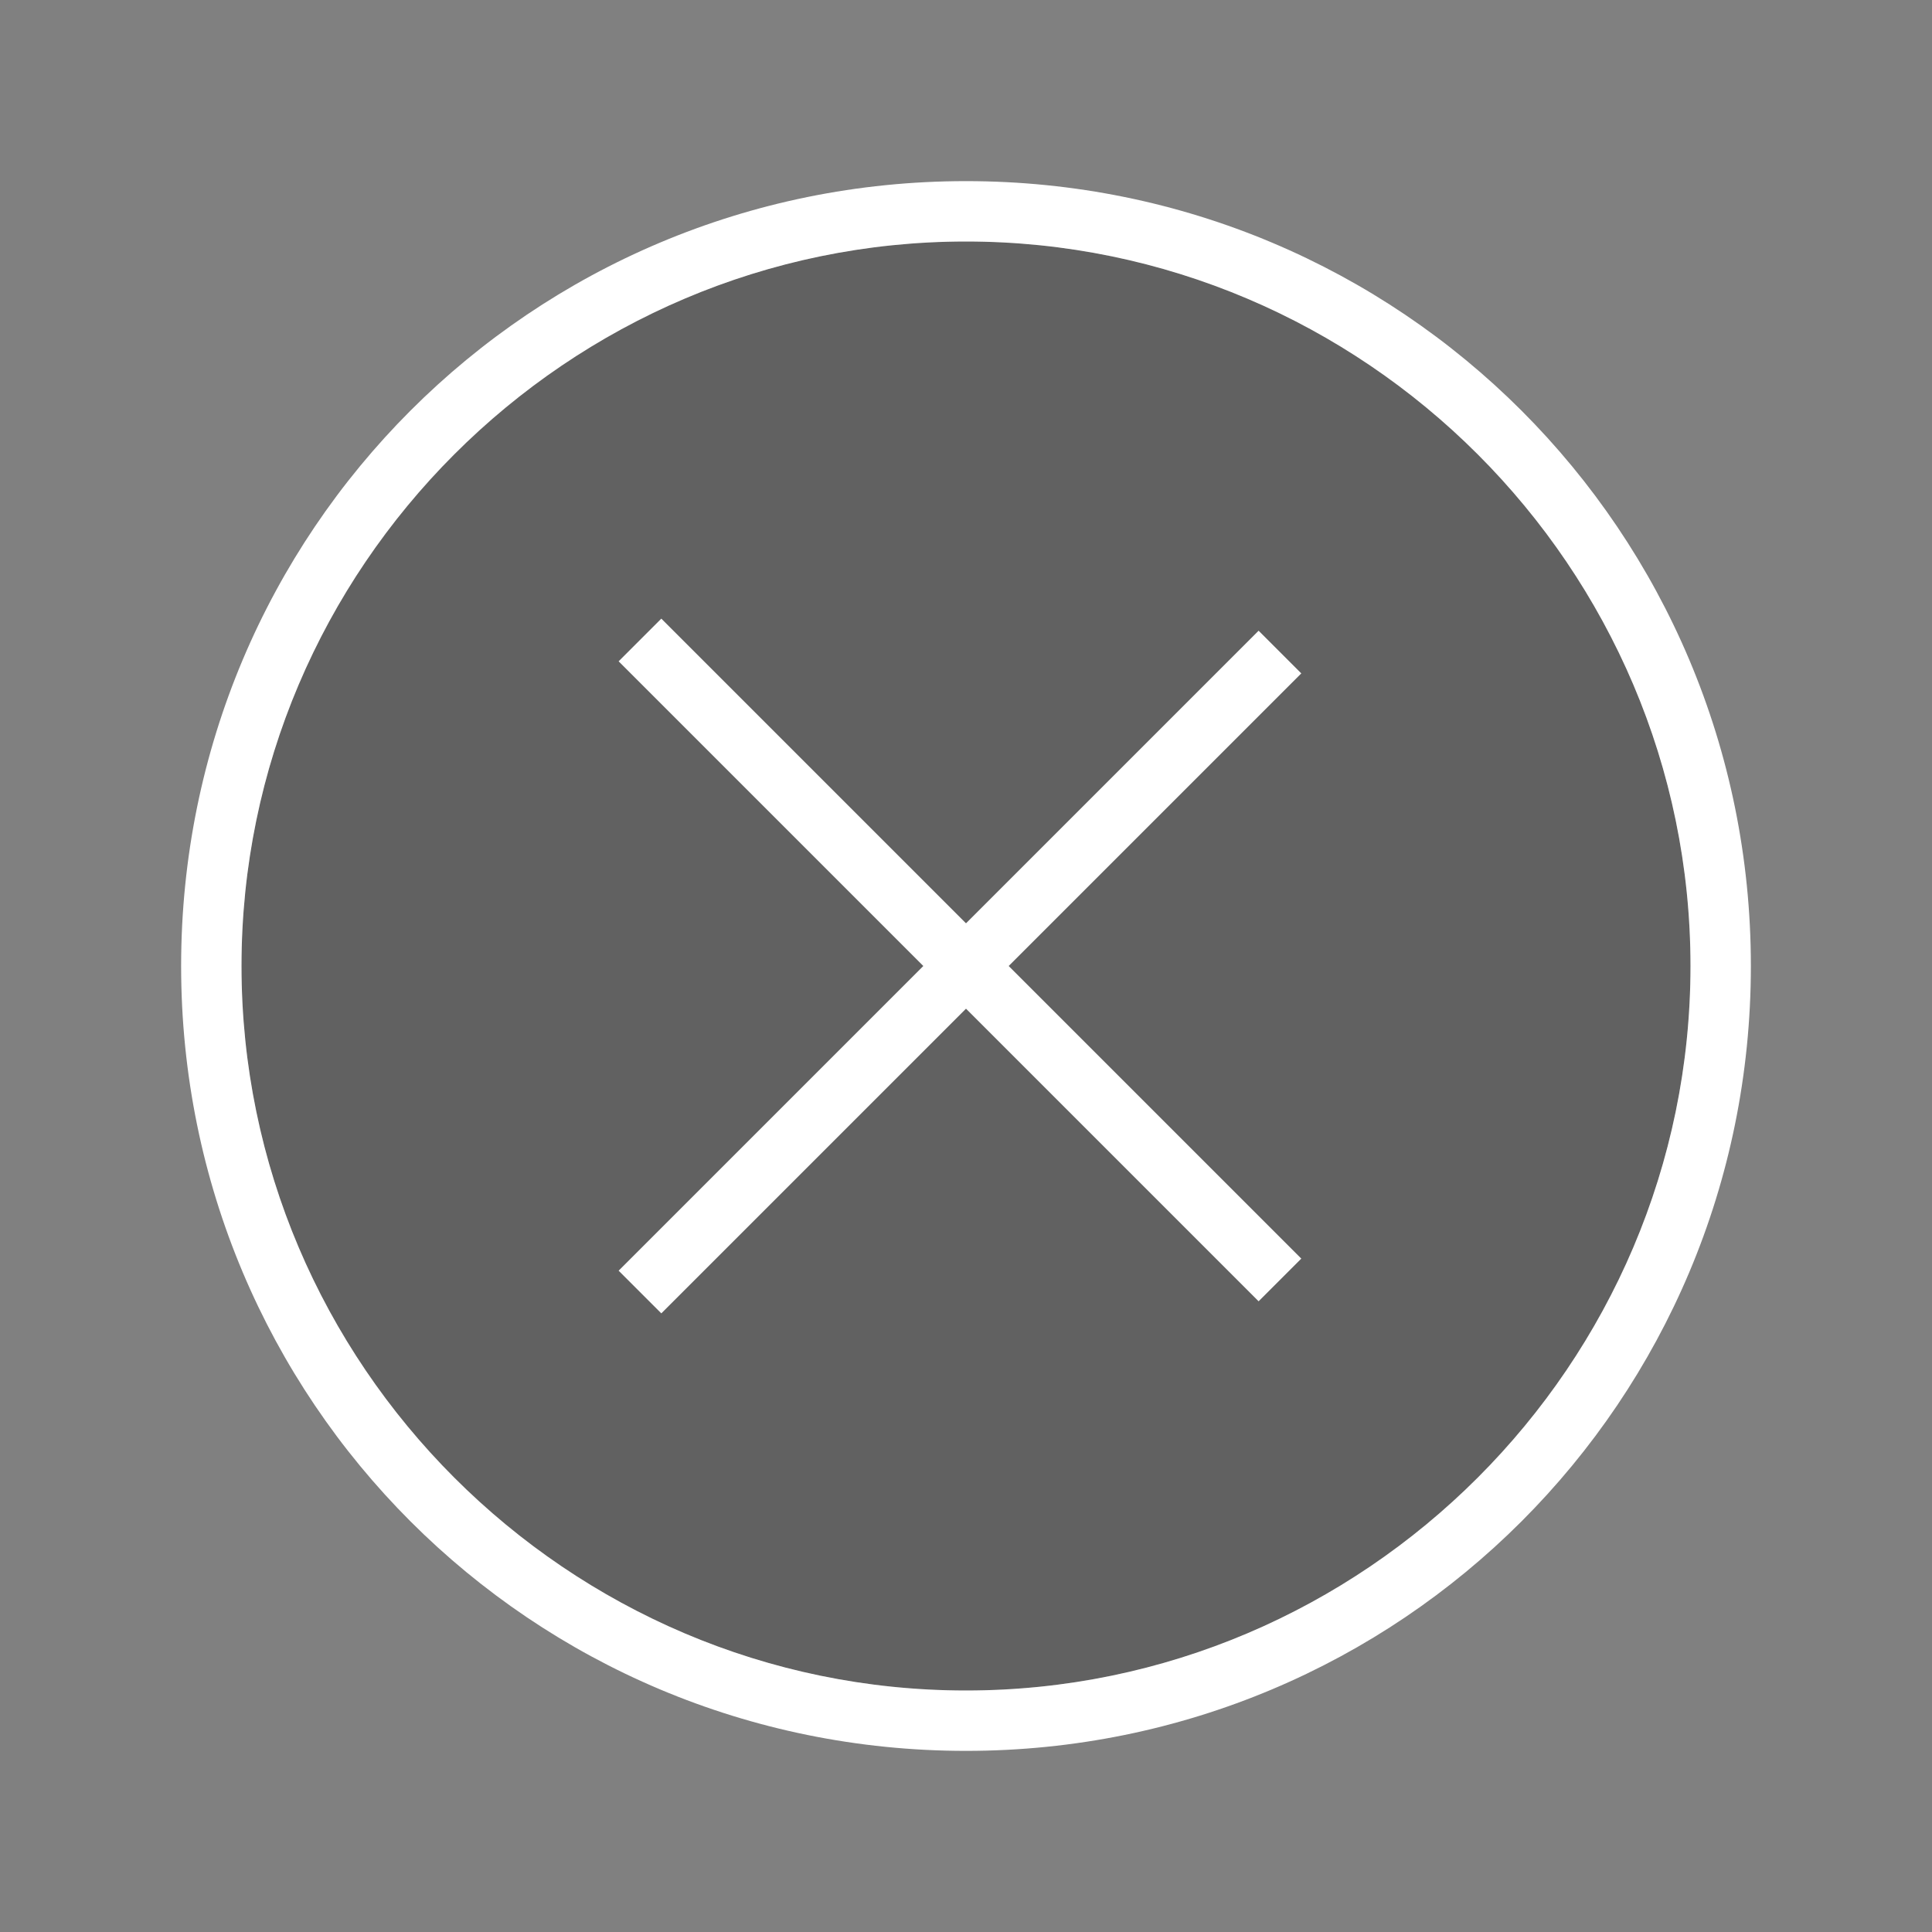
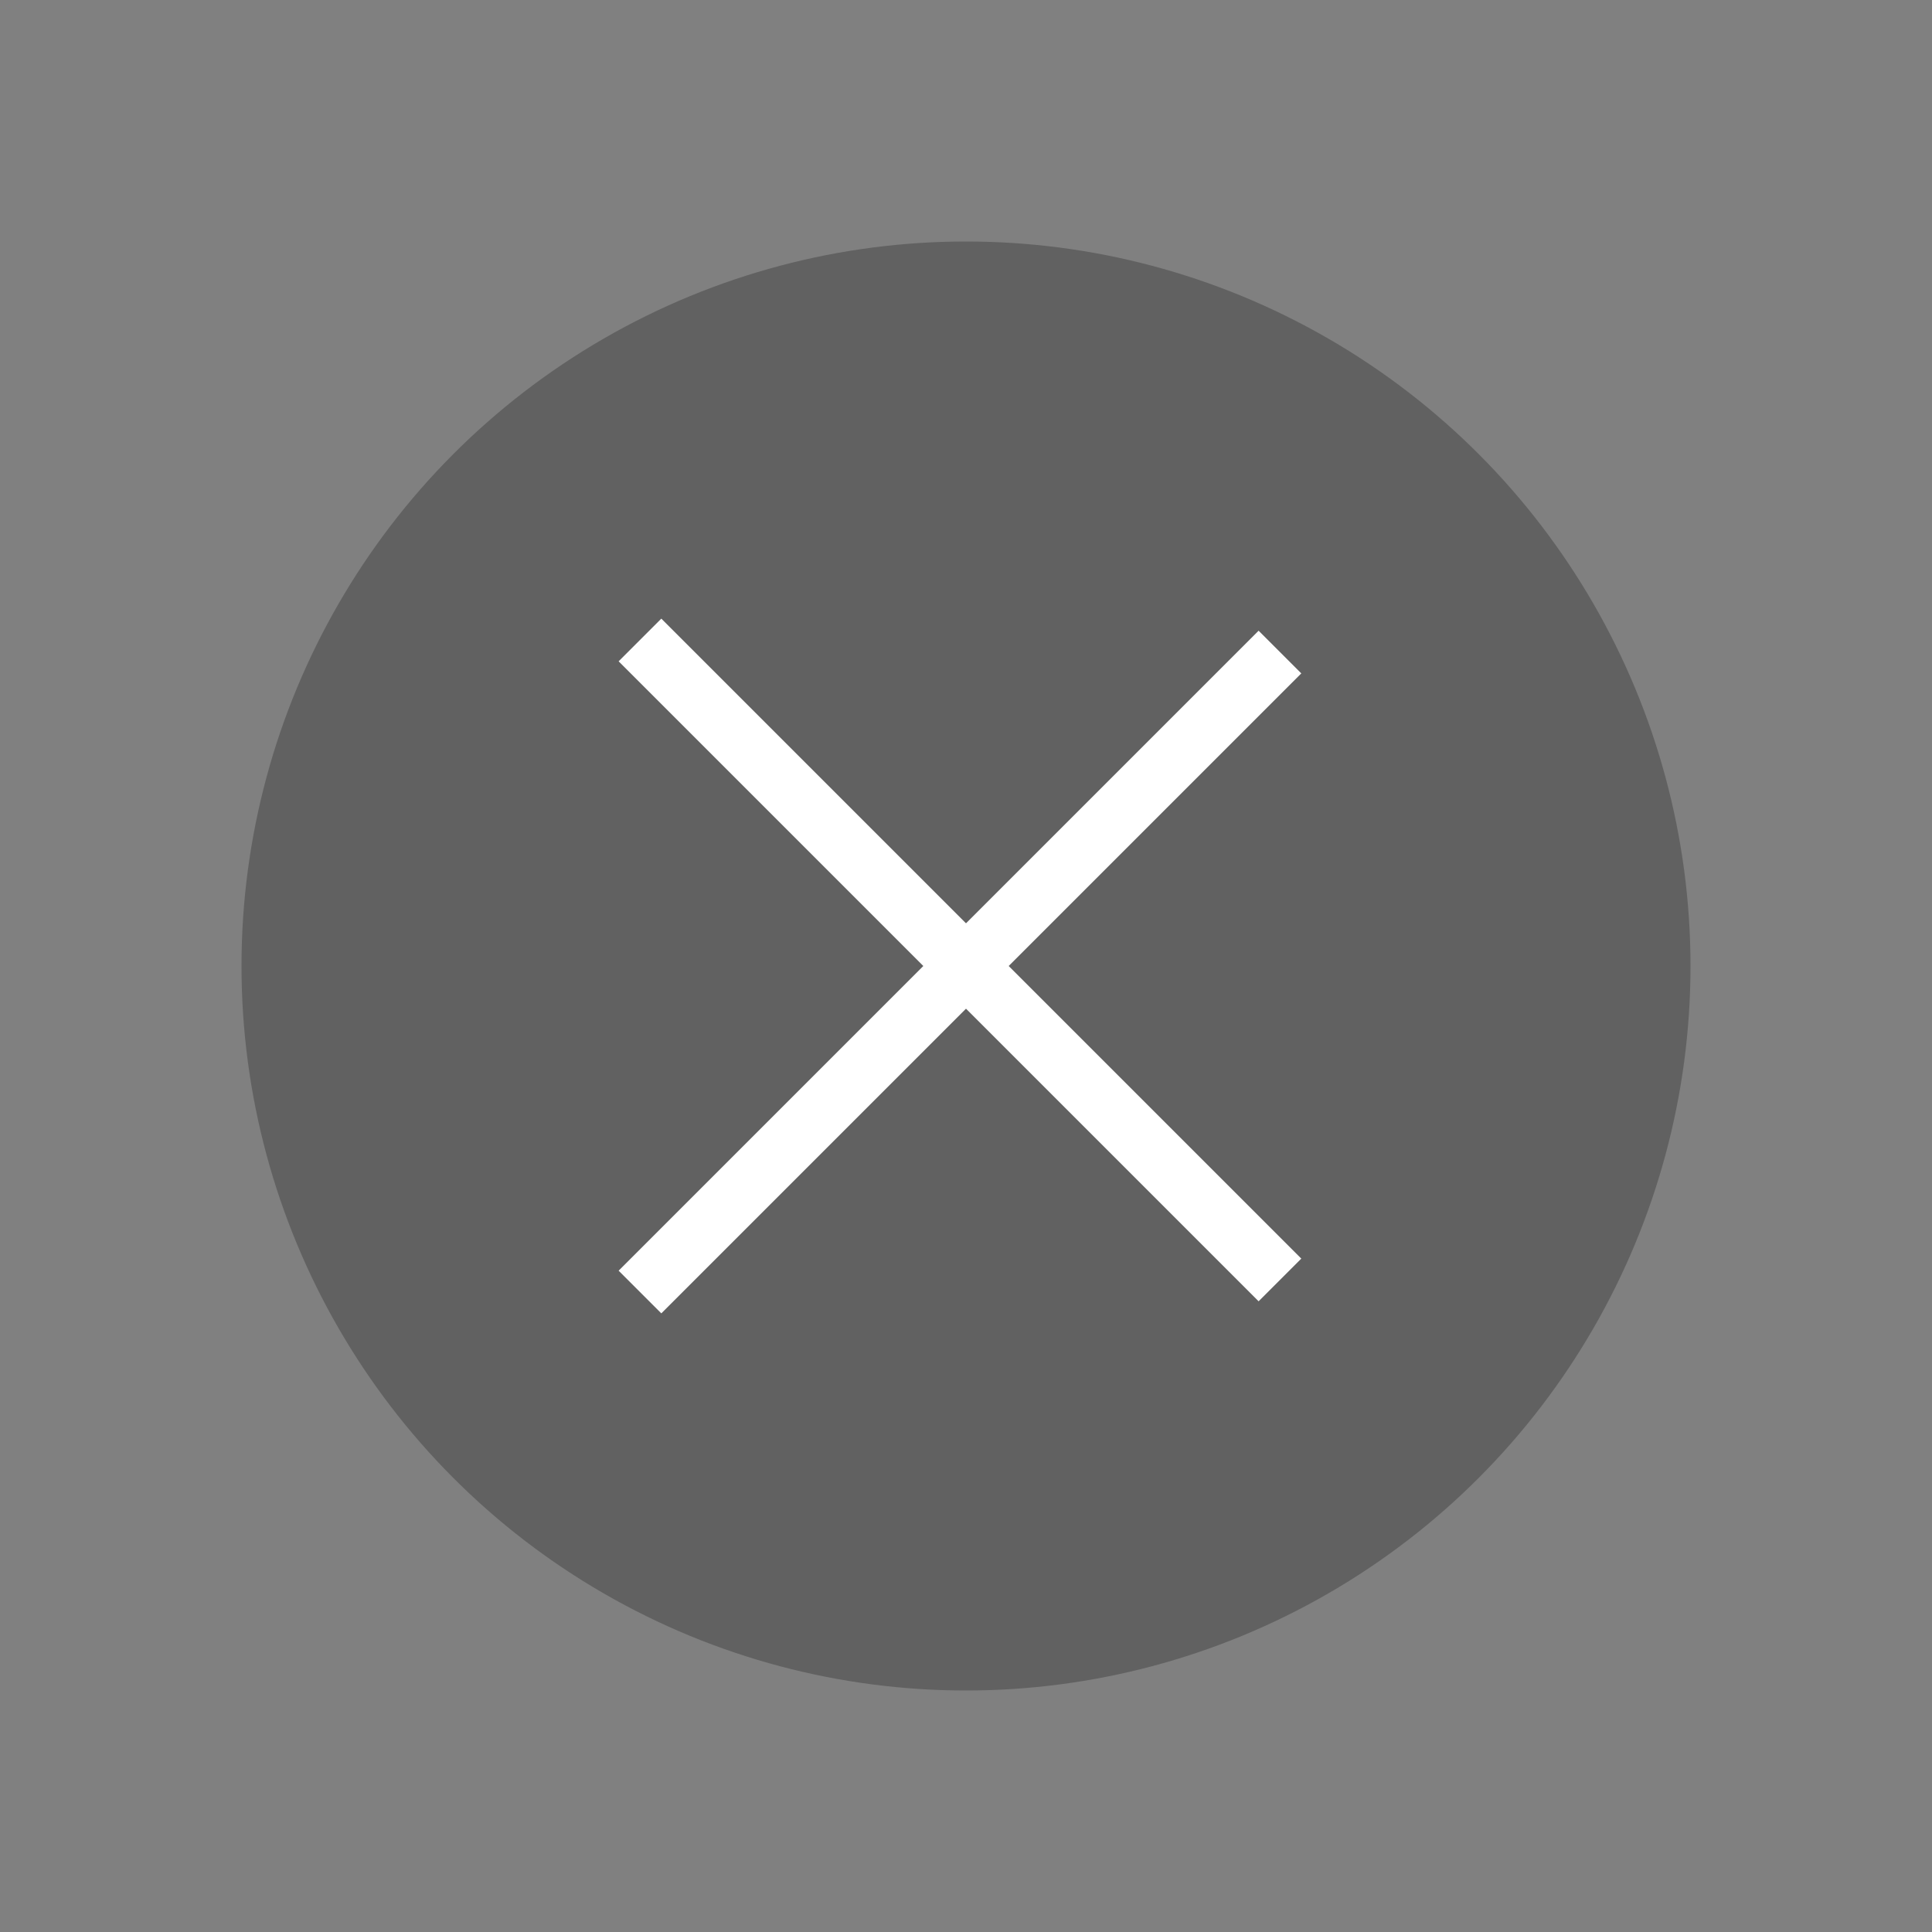
<svg xmlns="http://www.w3.org/2000/svg" version="1.1" id="Layer_1" x="0px" y="0px" viewBox="0 0 16 16" style="enable-background:new 0 0 16 16;" xml:space="preserve">
  <rect x="0" y="0" width="16" height="16" fill="#808080" stroke="none" />
  <style type="text/css">
	.st0{opacity:0.24;}
	.st1{fill:#FFFFFF;}
	.st2{fill:none;stroke:#FFFFFF;stroke-width:0.5;stroke-miterlimit:10;}
</style>
  <circle id="XMLID_24_" class="st0" cx="8" cy="8" r="6" />
-   <path id="XMLID_21_" class="st1" d="M8,2c3.3,0,6,2.7,6,6s-2.7,6-6,6s-6-2.7-6-6S4.7,2,8,2 M8,1.5C4.4,1.5,1.5,4.4,1.5,8  s2.9,6.5,6.5,6.5s6.5-2.9,6.5-6.5S11.6,1.5,8,1.5L8,1.5z" />
  <path id="XMLID_27_" class="st2" d="M5.3,10.7l5.3-5.3 M5.3,5.3l5.3,5.3" />
</svg>